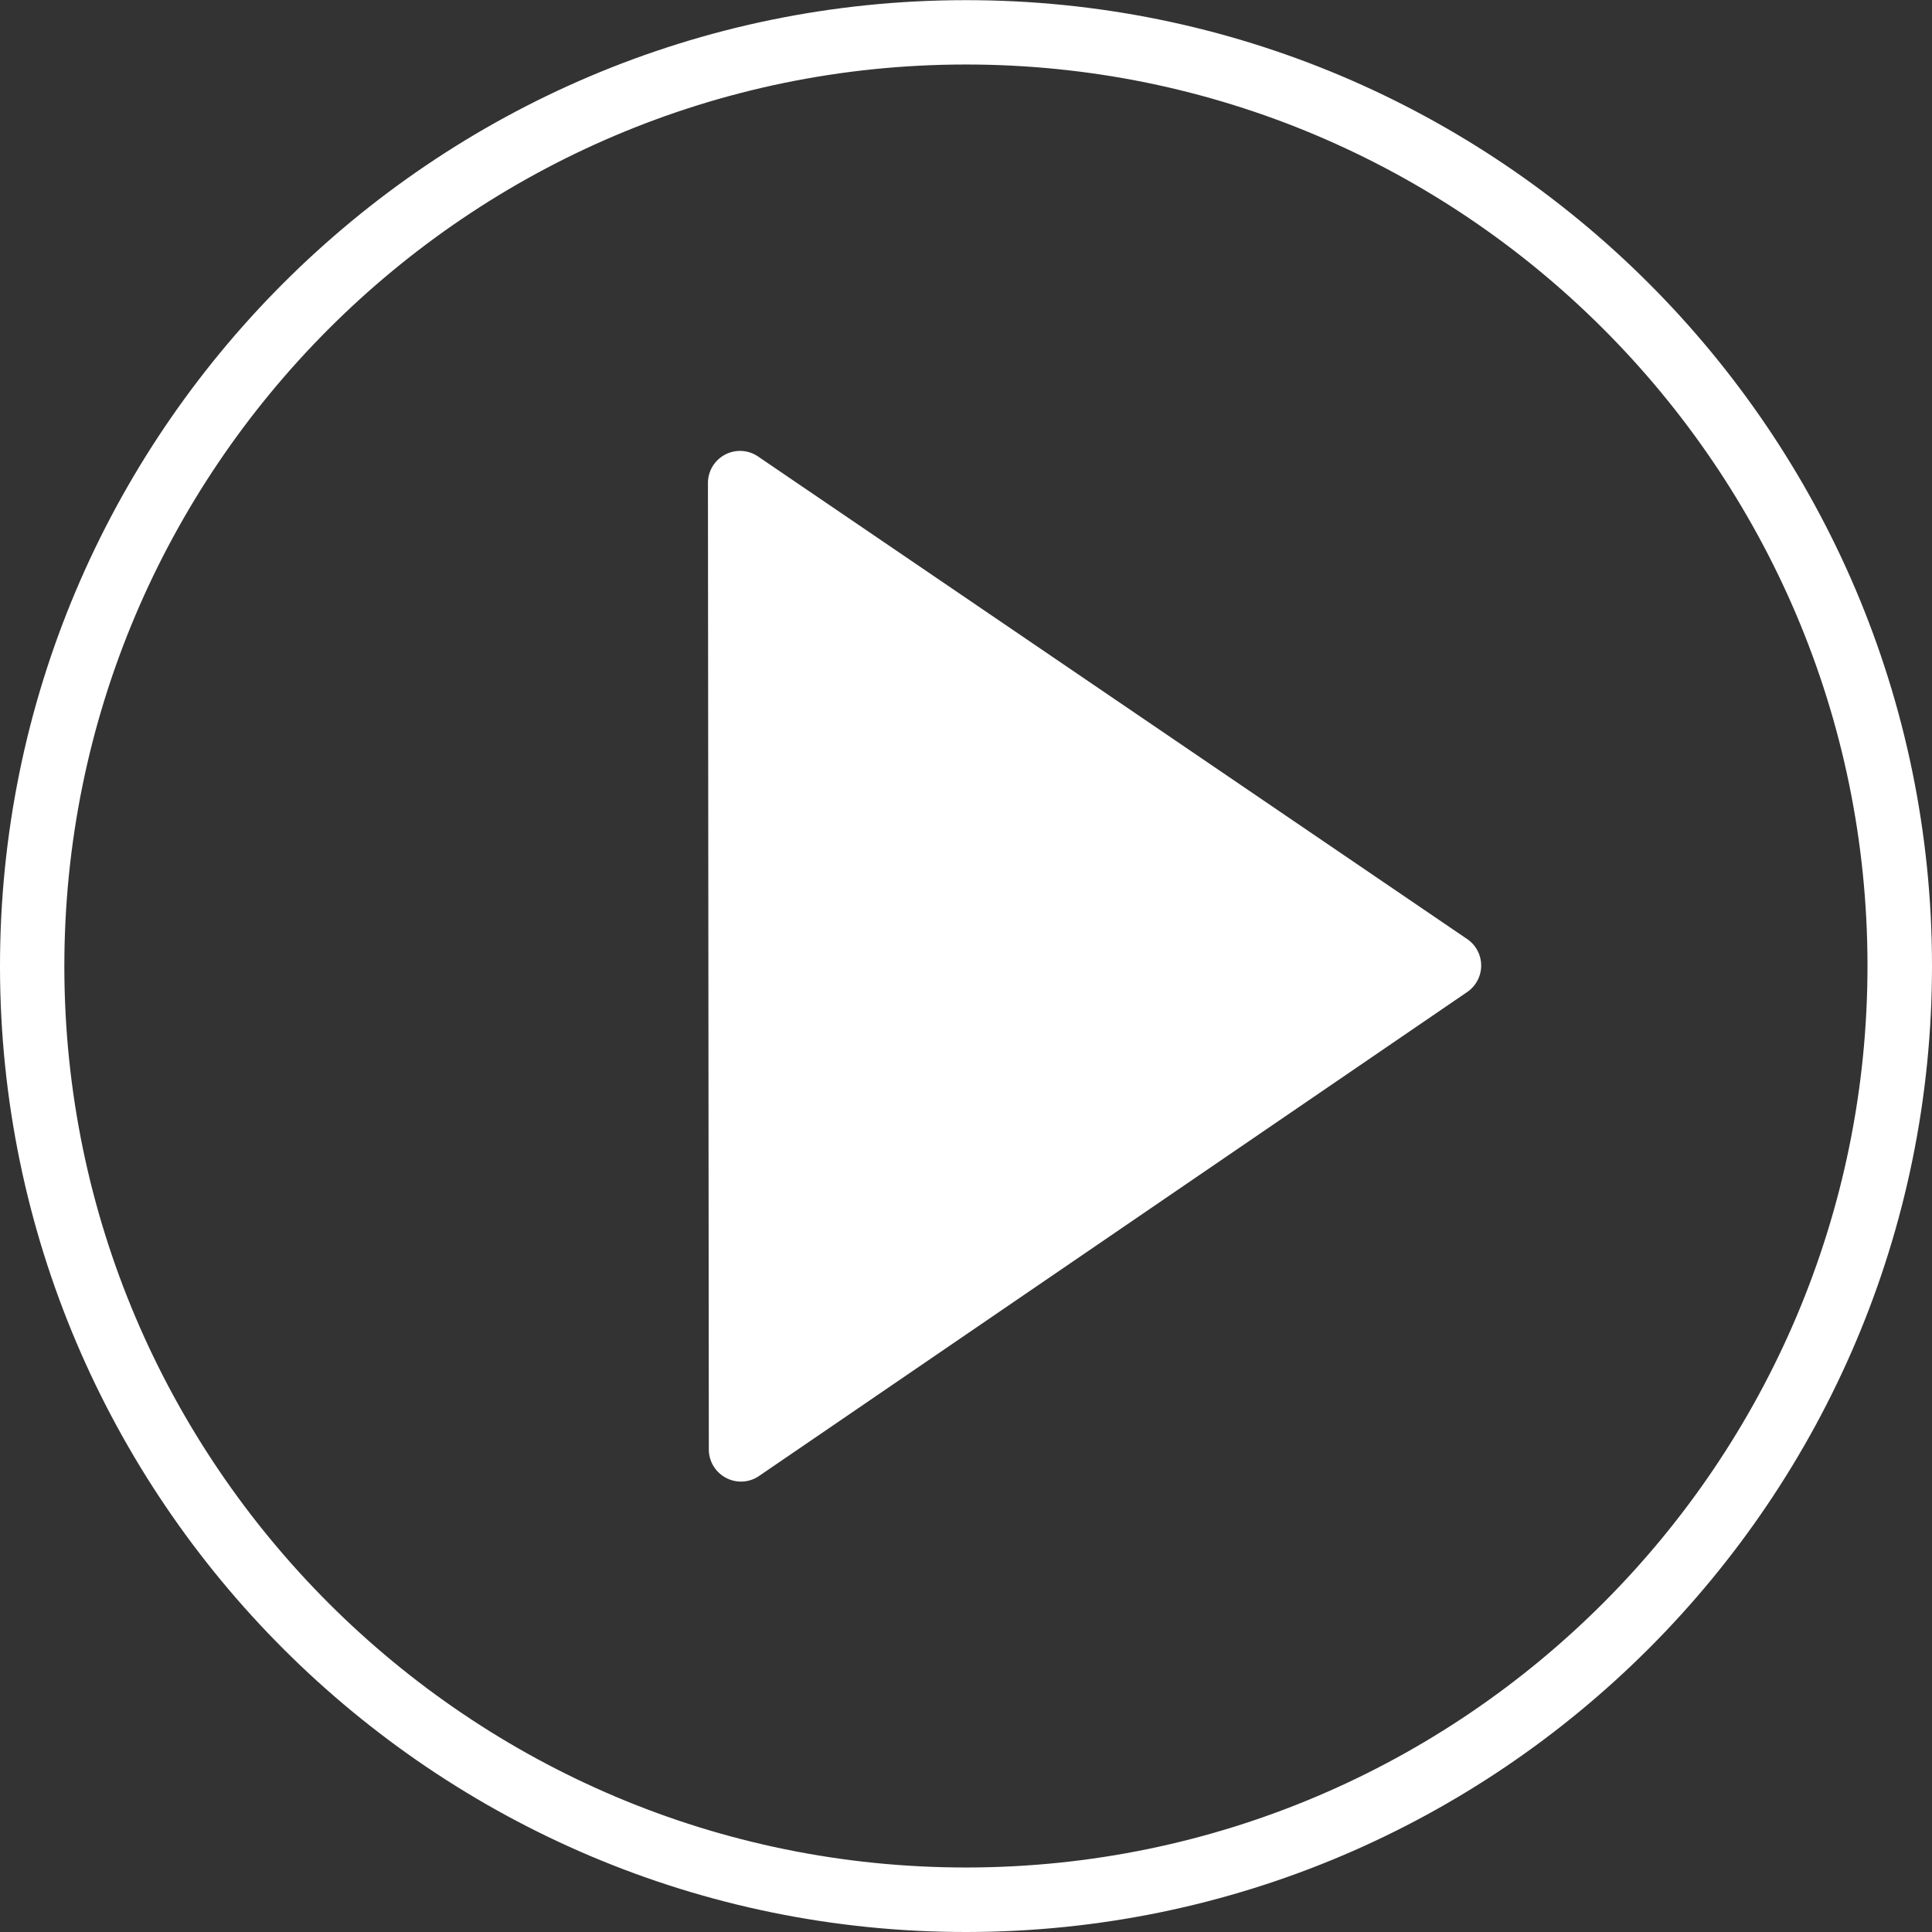
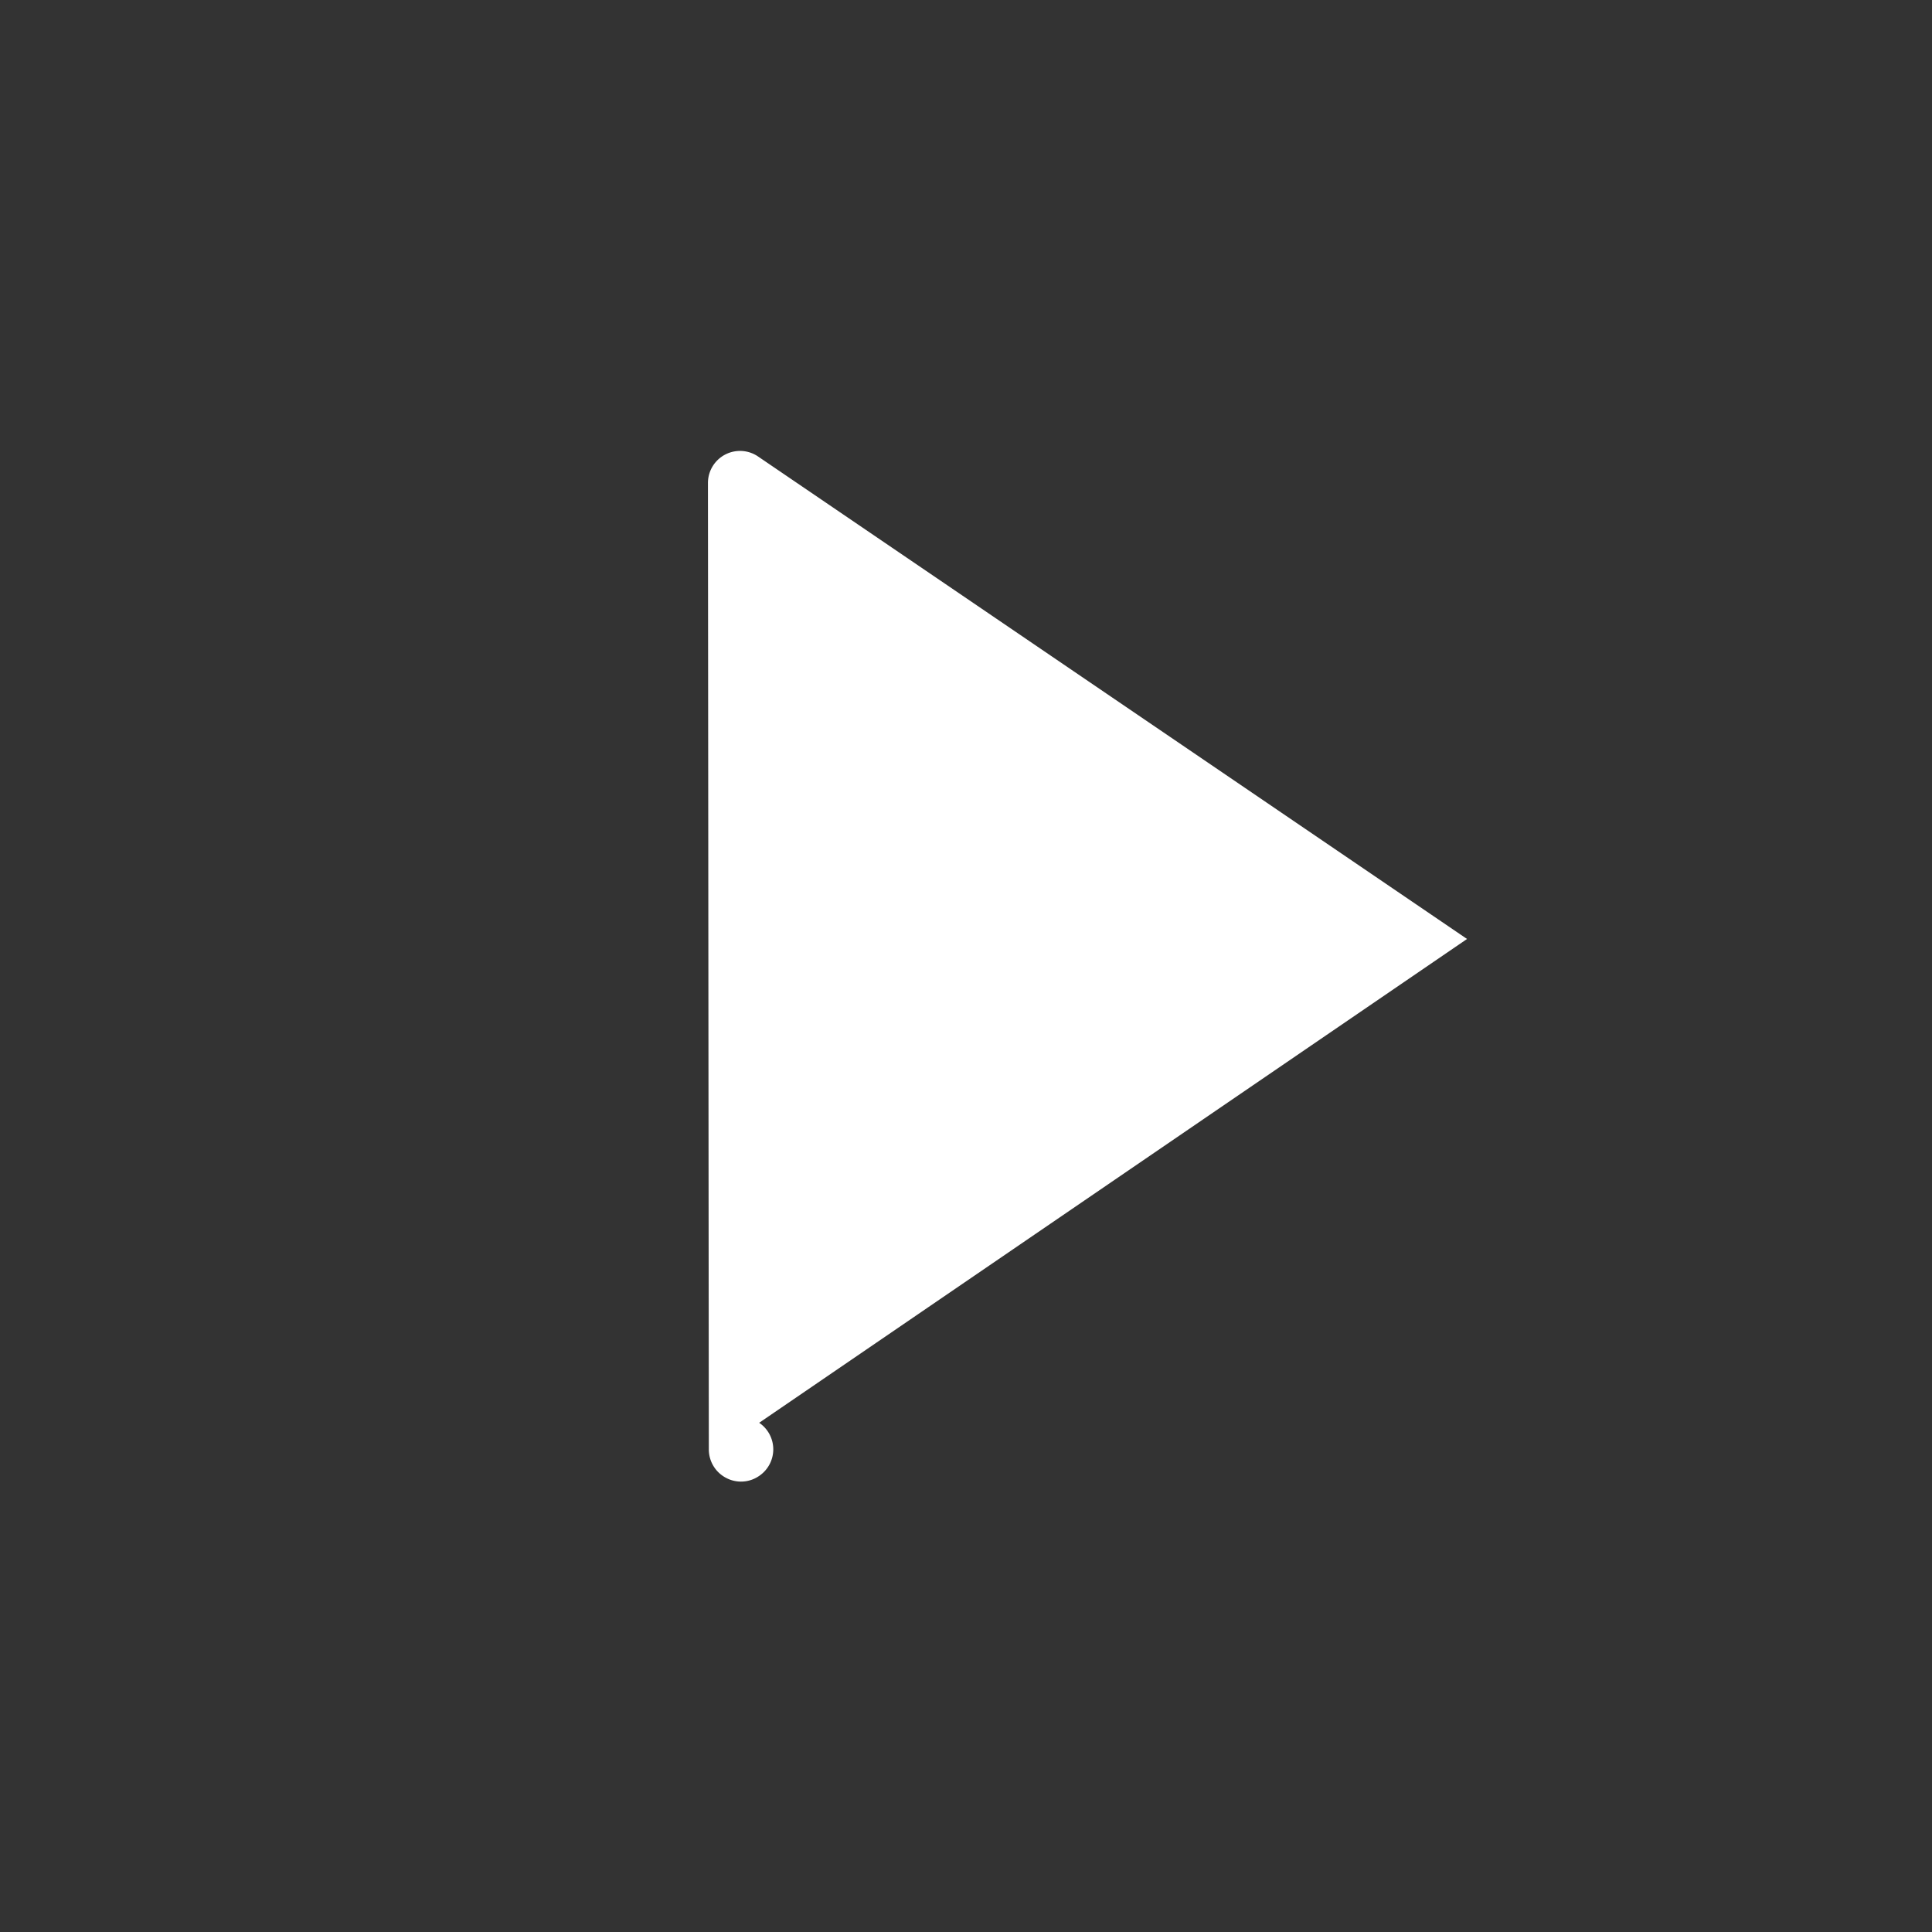
<svg xmlns="http://www.w3.org/2000/svg" id="Layer_1" data-name="Layer 1" viewBox="0 0 481.92 481.92">
  <rect x="0" y="0" width="481.92" height="481.92" fill="#333333" stroke="none" />
  <defs>
    <style>.cls-1{fill:#fff;}</style>
  </defs>
-   <path class="cls-1" d="M374.8,243.18,198,122.86a8,8,0,0,0-12.55,6.64l.22,241a8,8,0,0,0,4.28,7.09,7.94,7.94,0,0,0,8.28-.48L374.81,256.43a8,8,0,0,0,0-13.25Zm-173.09,112" transform="translate(-8.86 -8.96)" />
-   <path class="cls-1" d="M249.6,9C116.73,9.09,8.74,117.27,8.86,250.14S117.17,491,250,490.88,490.9,382.57,490.78,249.7,382.46,8.84,249.6,9ZM250,474.79c-124,.12-225-100.65-225.09-224.66S125.6,25.16,249.61,25.05s225,100.65,225.08,224.66S374,474.68,250,474.79Zm0,0" transform="translate(-8.86 -8.96)" />
+   <path class="cls-1" d="M374.8,243.18,198,122.86a8,8,0,0,0-12.55,6.64l.22,241a8,8,0,0,0,4.28,7.09,7.94,7.94,0,0,0,8.28-.48a8,8,0,0,0,0-13.25Zm-173.09,112" transform="translate(-8.86 -8.96)" />
</svg>